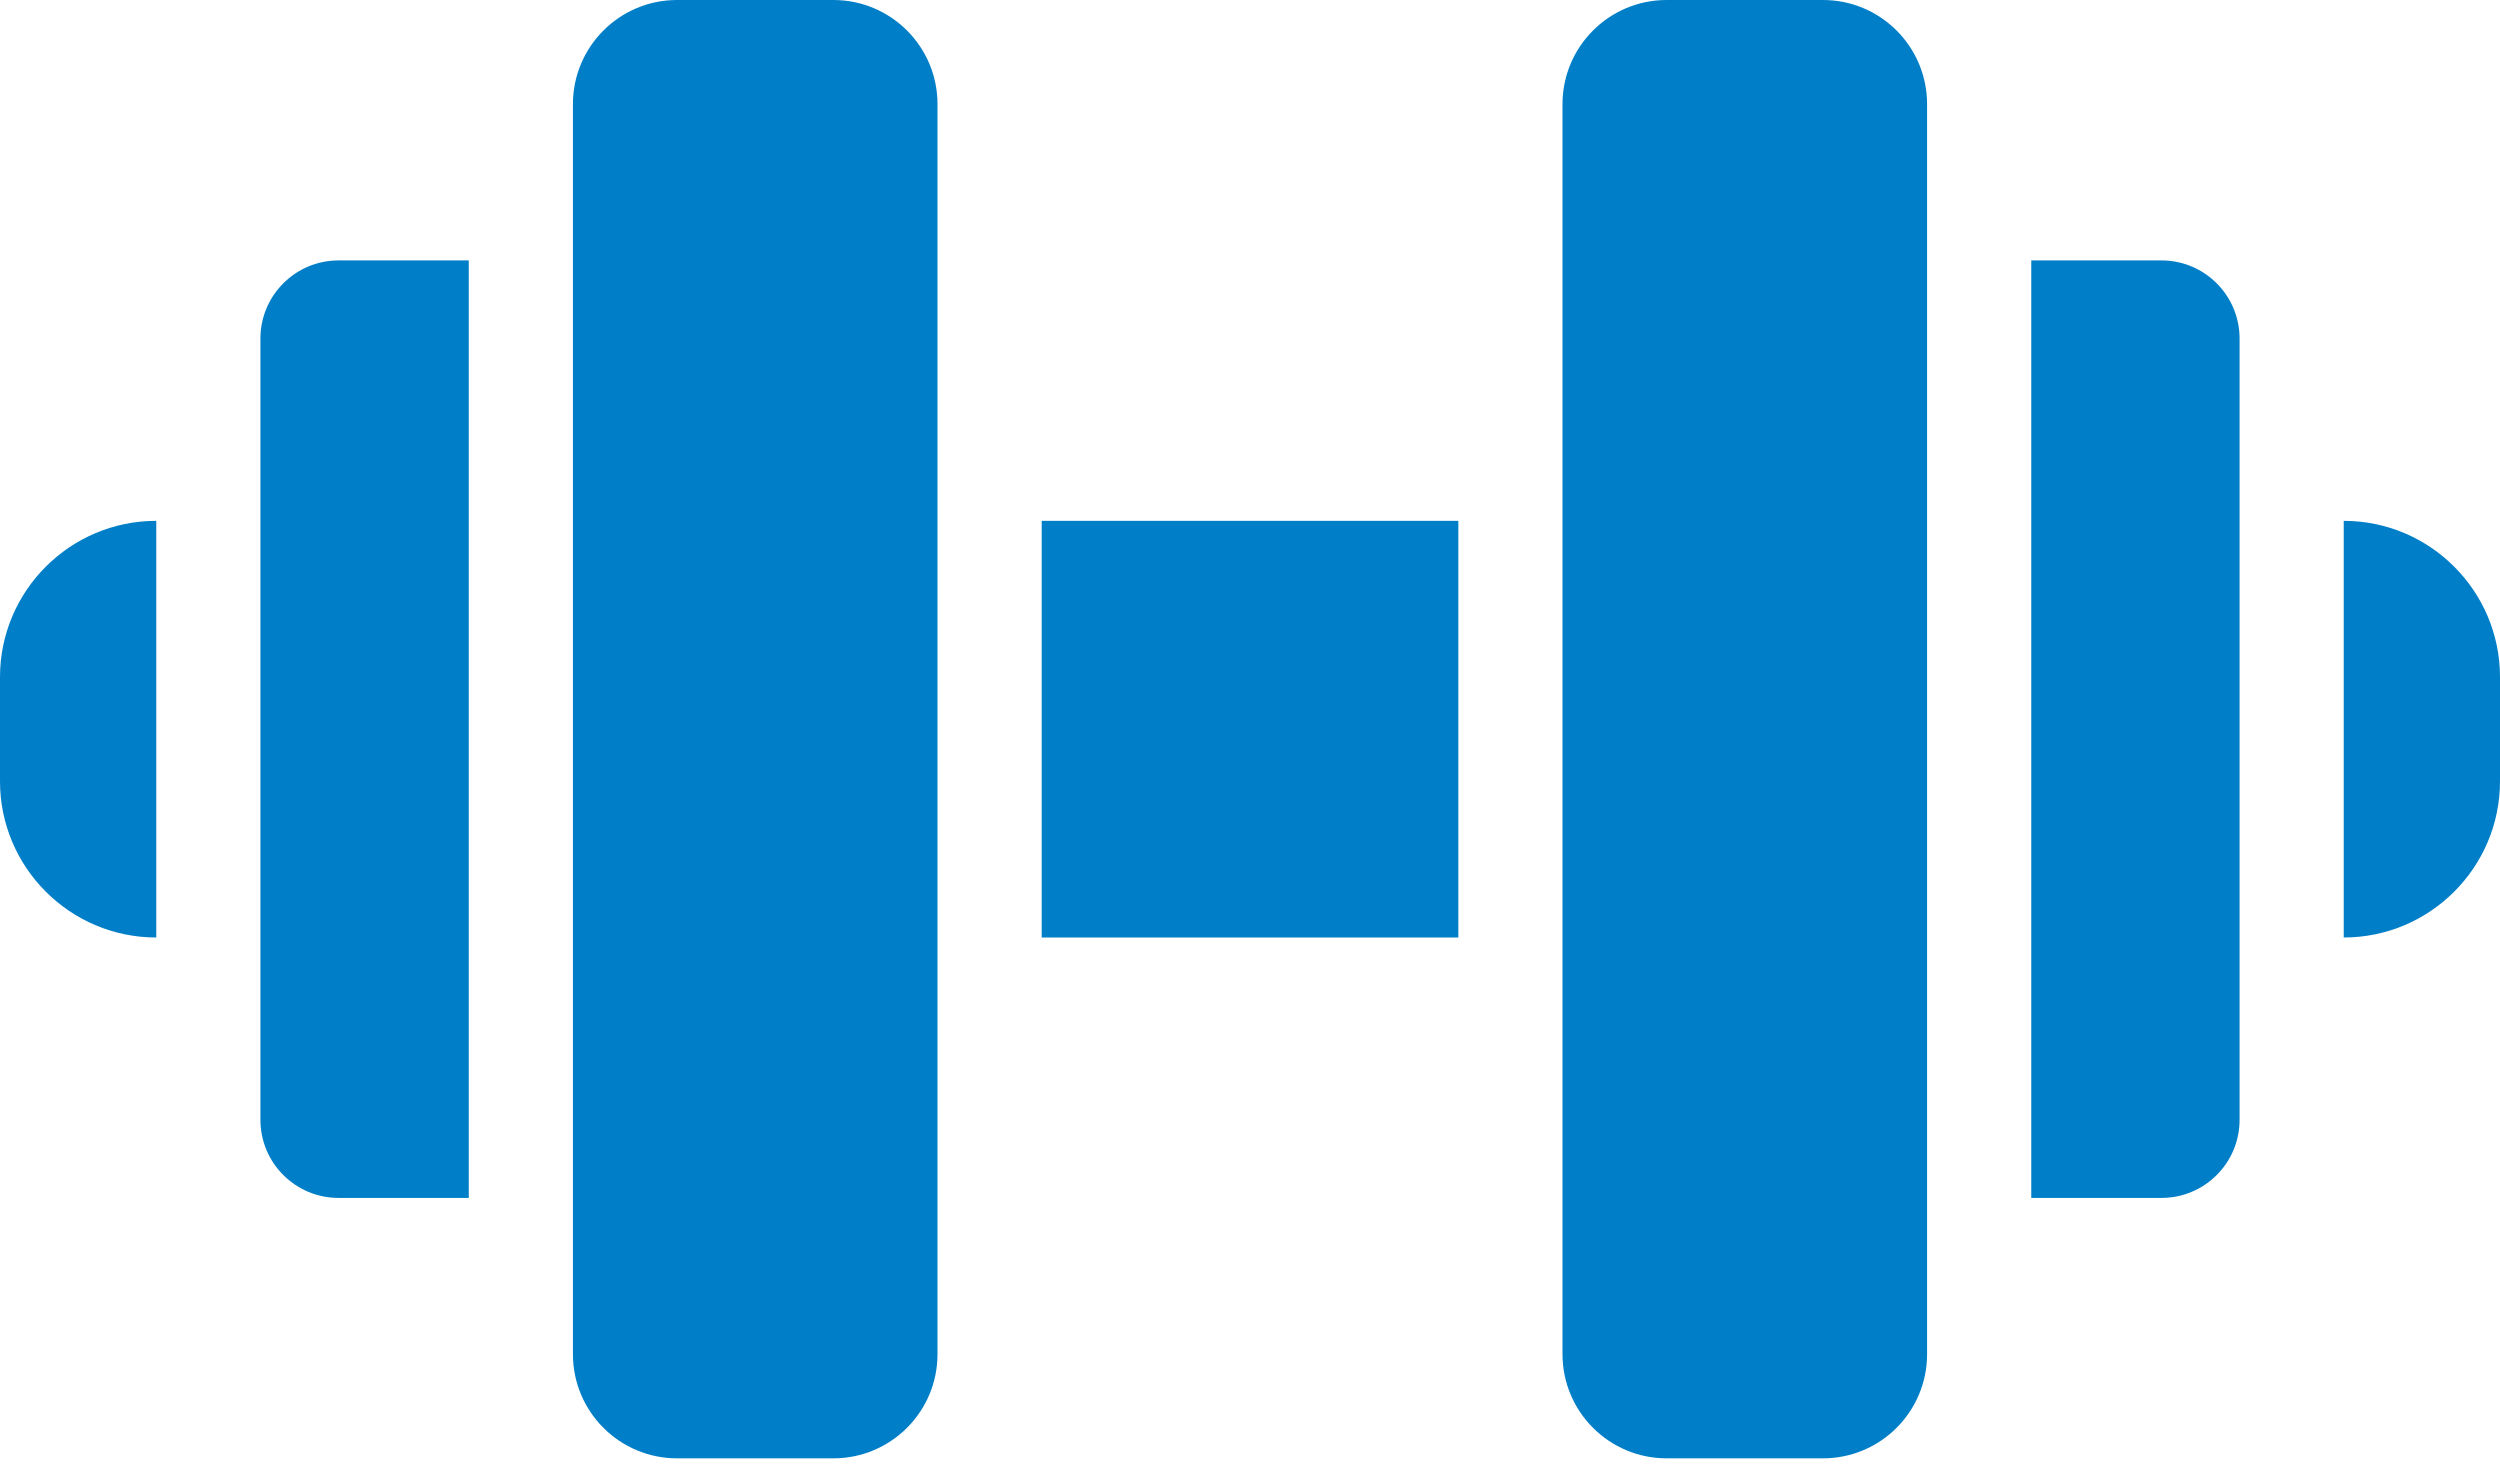
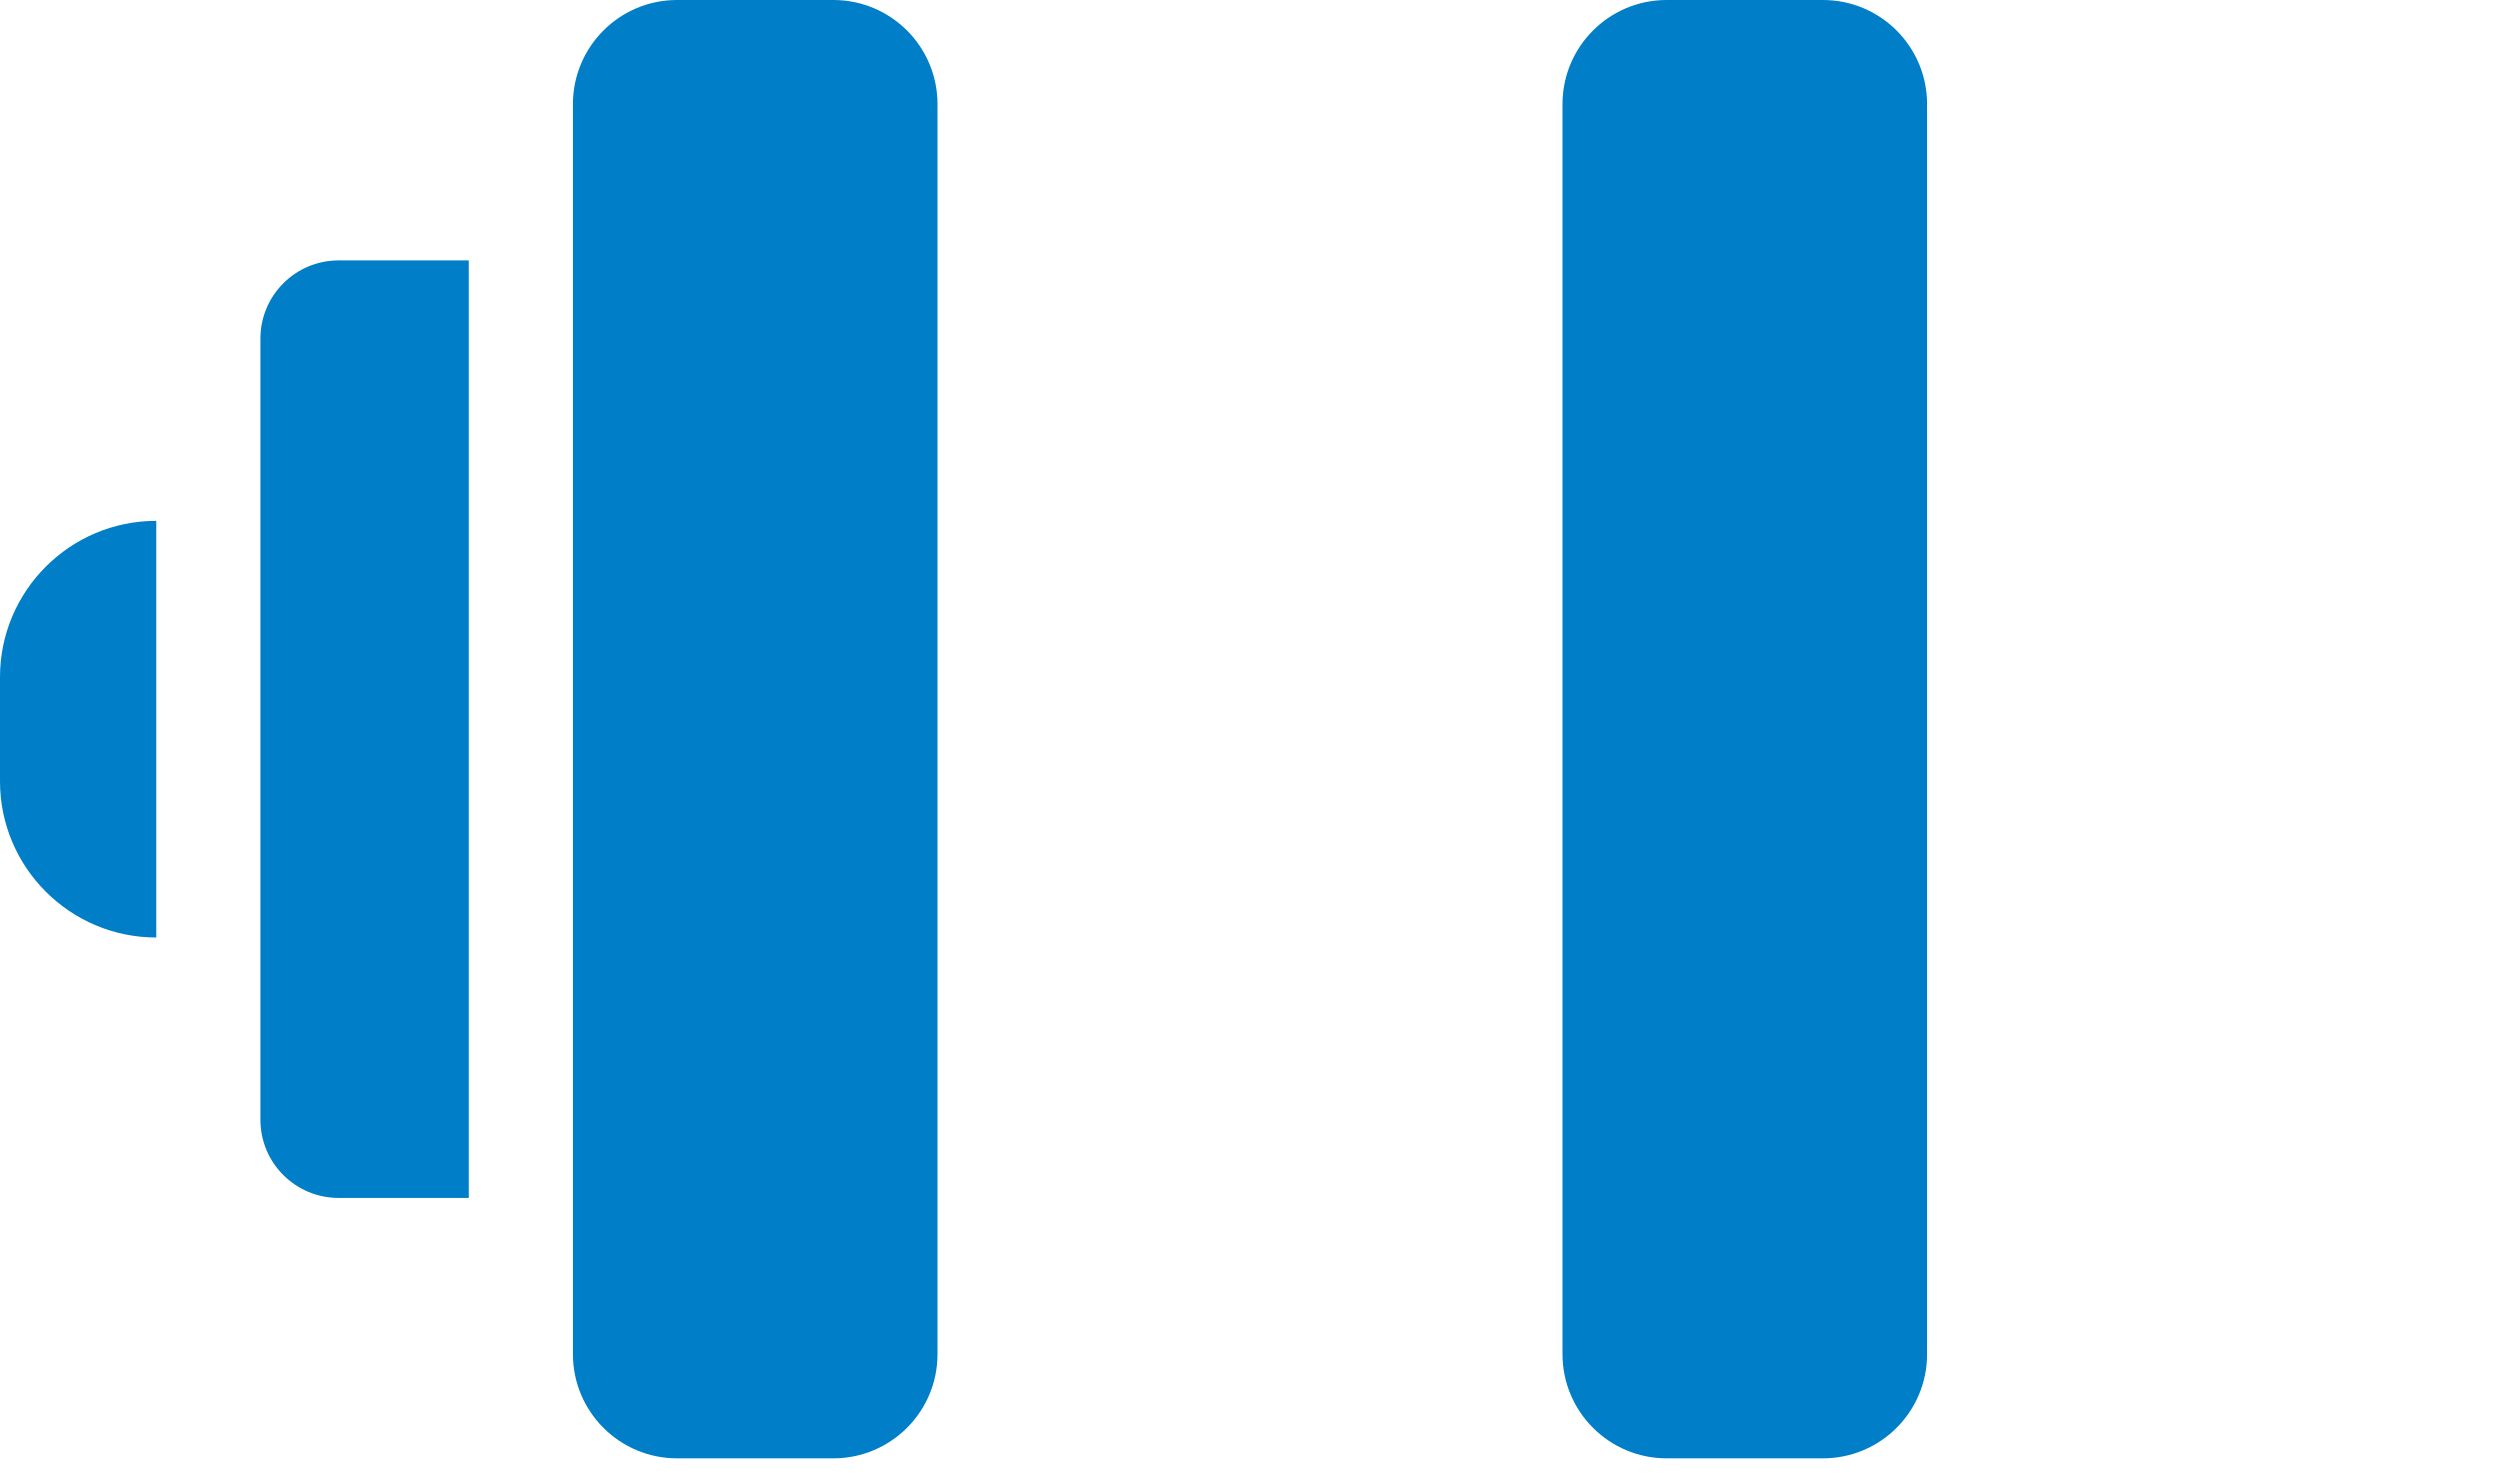
<svg xmlns="http://www.w3.org/2000/svg" width="71" height="42" viewBox="0 0 71 42" fill="none">
  <path d="M51.771 0H47.333C45.7 0 44.375 1.324 44.375 2.958V38.458C44.375 40.092 45.7 41.417 47.333 41.417H51.771C53.405 41.417 54.729 40.092 54.729 38.458V2.958C54.729 1.324 53.405 0 51.771 0Z" fill="#007EC7" />
-   <path d="M61.386 7.396H57.688V34.021H61.386C62.611 34.021 63.604 33.028 63.604 31.802V9.615C63.604 8.39 62.611 7.396 61.386 7.396Z" fill="#007EC7" />
  <path d="M23.667 0H19.229C17.596 0 16.271 1.324 16.271 2.958V38.458C16.271 40.092 17.596 41.417 19.229 41.417H23.667C25.301 41.417 26.625 40.092 26.625 38.458V2.958C26.625 1.324 25.301 0 23.667 0Z" fill="#007EC7" />
  <path d="M9.615 7.396H13.313V34.021H9.615C8.39 34.021 7.396 33.028 7.396 31.802V9.615C7.396 8.39 8.39 7.396 9.615 7.396Z" fill="#007EC7" />
  <path d="M4.438 14.792C1.99 14.792 0 16.782 0 19.229V22.188C0 24.635 1.99 26.625 4.438 26.625V14.792Z" fill="#007EC7" />
-   <path d="M66.562 14.792V26.625C69.01 26.625 71 24.635 71 22.188V19.229C71 16.782 69.01 14.792 66.562 14.792Z" fill="#007EC7" />
-   <path d="M41.417 14.792H29.584V26.625H41.417V14.792Z" fill="#007EC7" />
</svg>